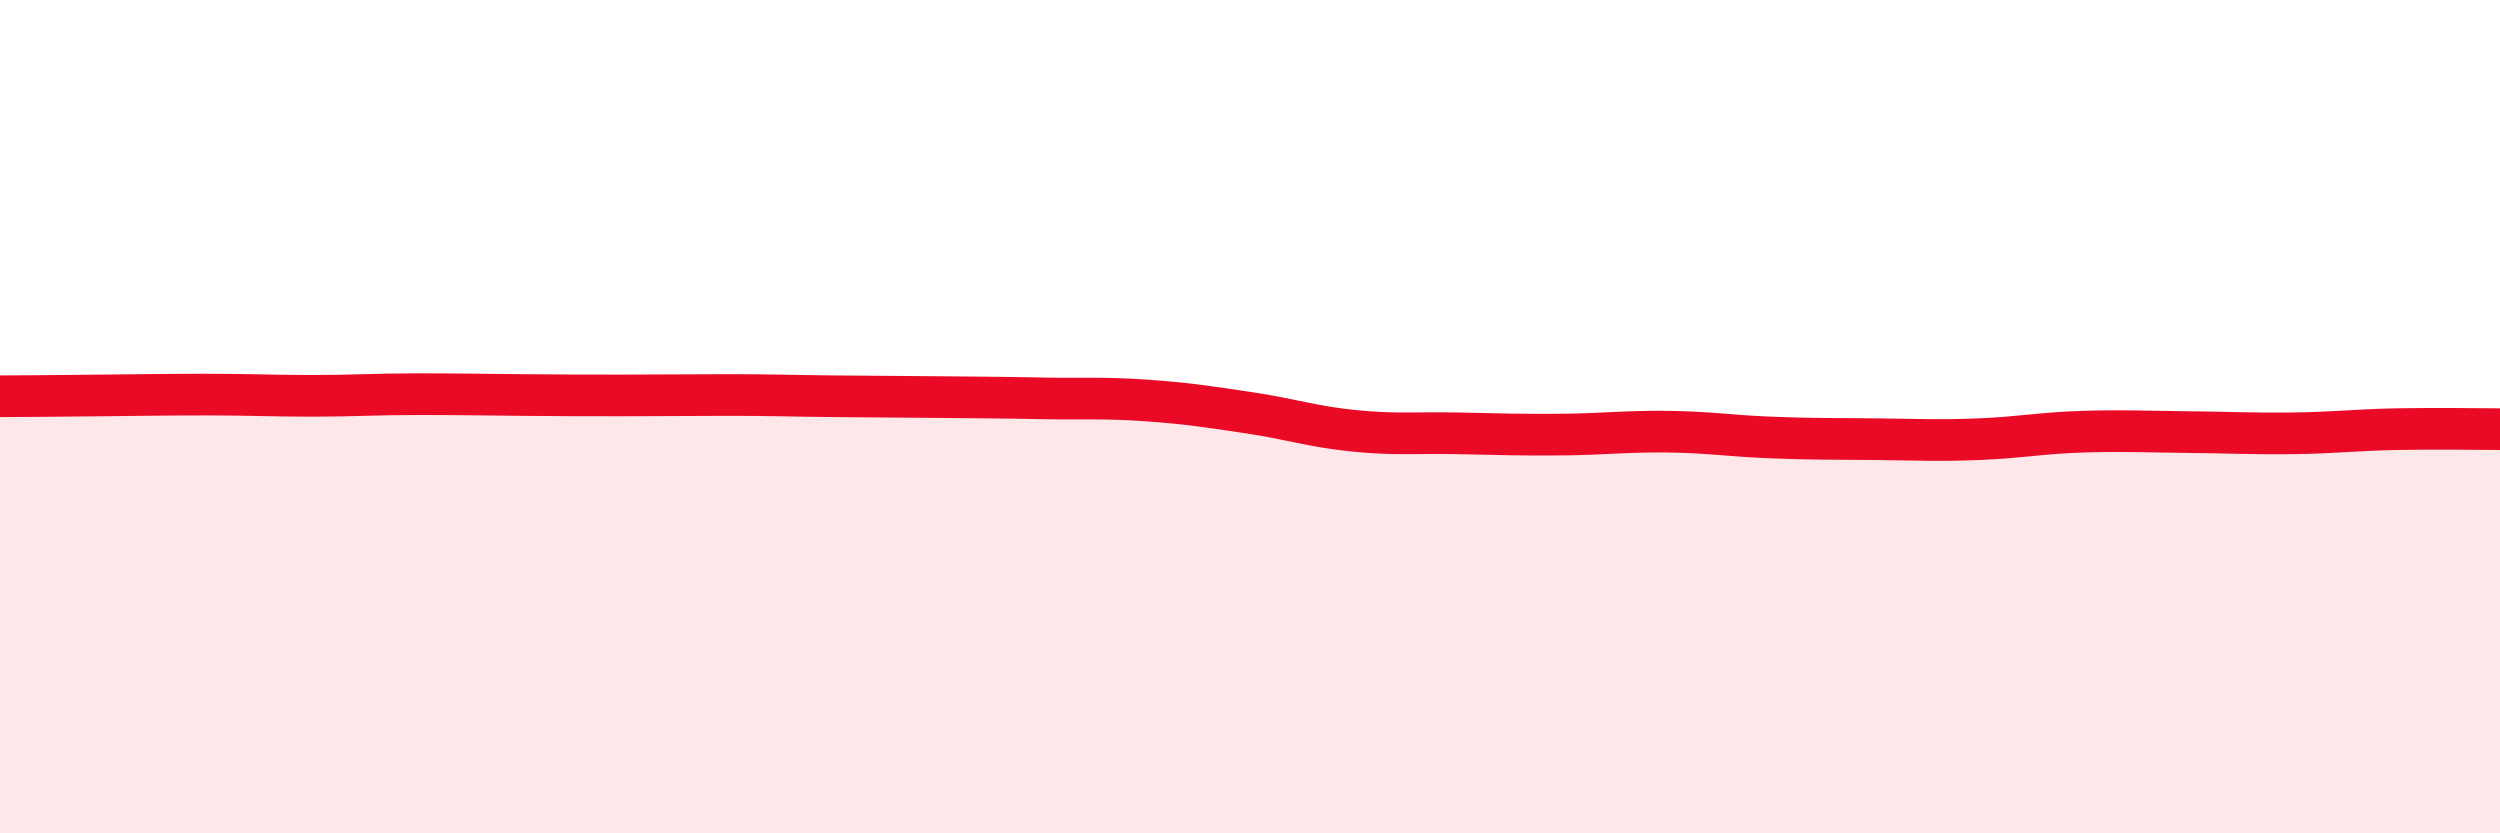
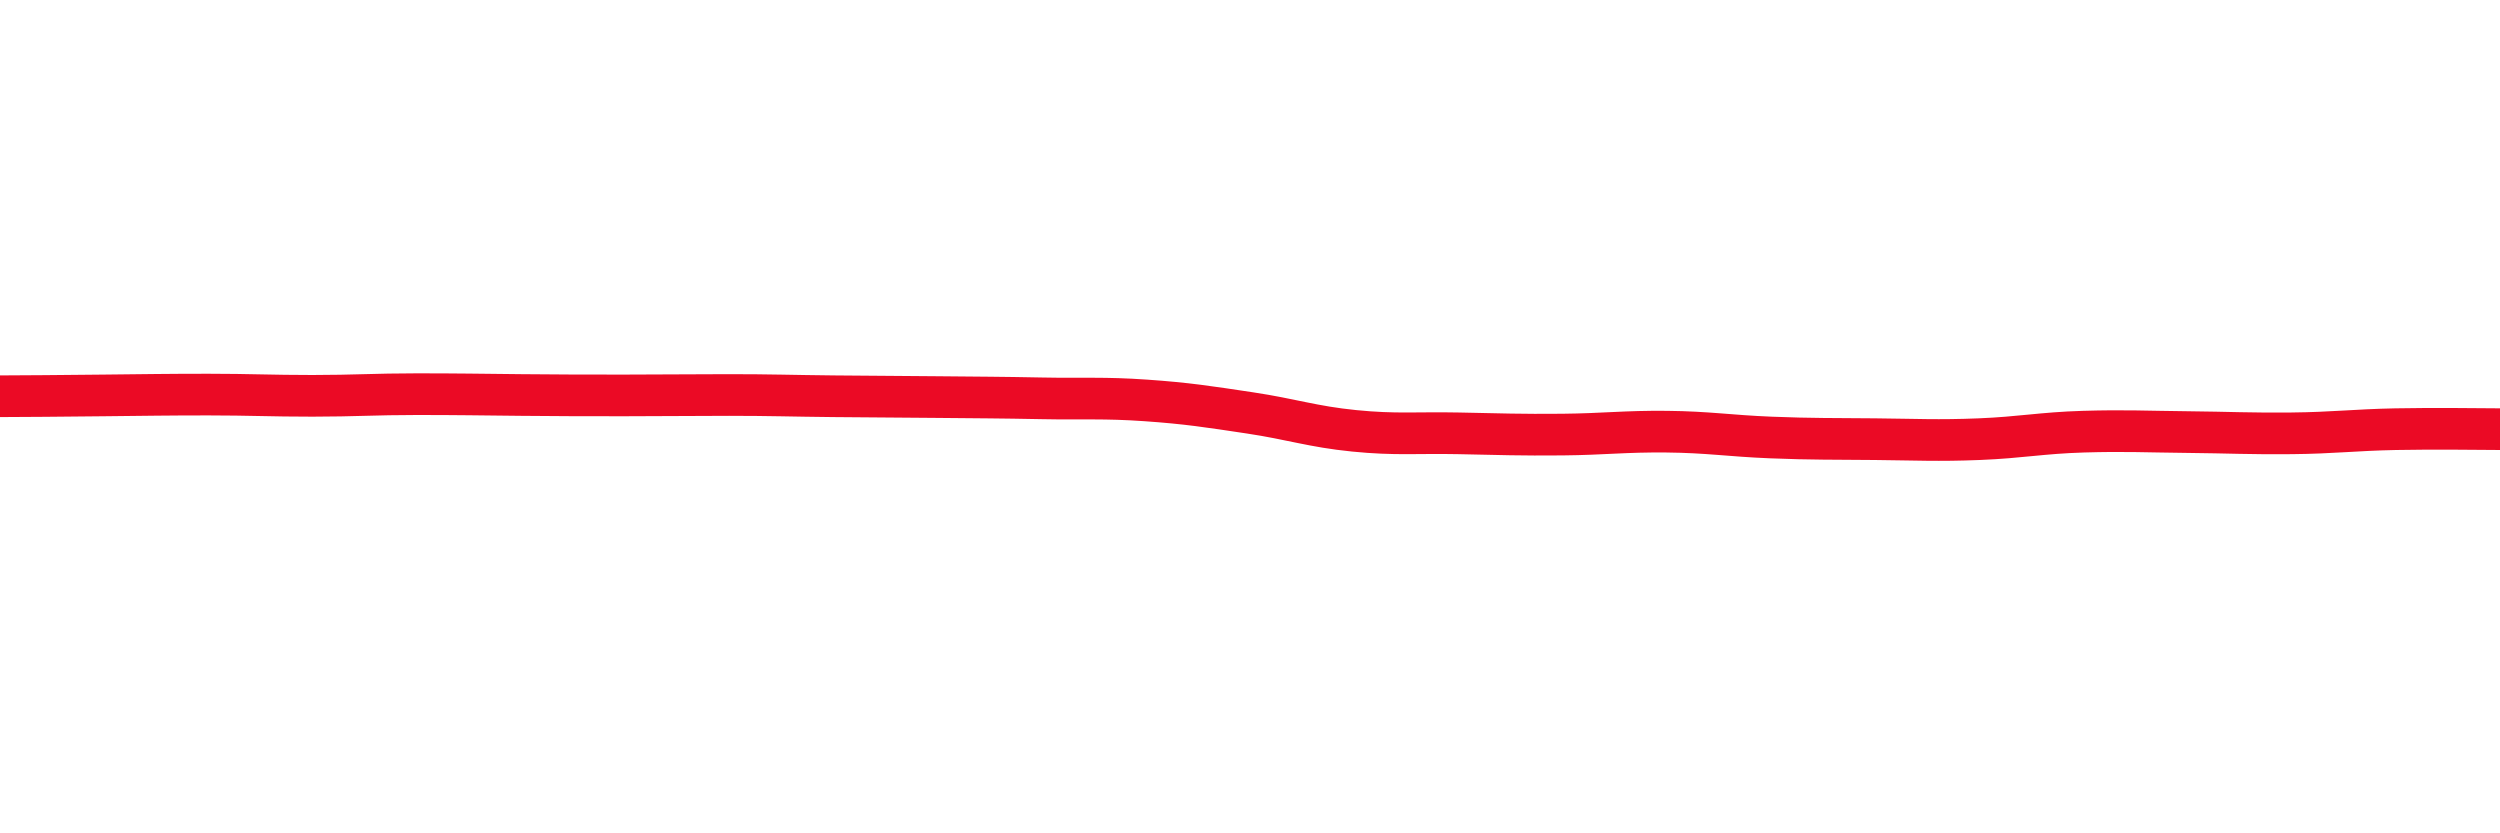
<svg xmlns="http://www.w3.org/2000/svg" width="60" height="20" viewBox="0 0 60 20">
-   <path d="M 0,9.51 C 0.5,9.51 1.5,9.5 2.5,9.49 C 3.5,9.48 4,9.47 5,9.47 C 6,9.47 6.5,9.5 7.5,9.5 C 8.5,9.5 9,9.46 10,9.46 C 11,9.46 11.5,9.47 12.5,9.48 C 13.5,9.49 14,9.49 15,9.49 C 16,9.49 16.5,9.48 17.5,9.48 C 18.5,9.48 19,9.5 20,9.51 C 21,9.52 21.5,9.52 22.5,9.53 C 23.5,9.54 24,9.54 25,9.56 C 26,9.58 26.5,9.54 27.5,9.61 C 28.5,9.68 29,9.76 30,9.91 C 31,10.06 31.5,10.24 32.5,10.34 C 33.5,10.44 34,10.38 35,10.4 C 36,10.42 36.5,10.44 37.5,10.43 C 38.5,10.42 39,10.35 40,10.36 C 41,10.37 41.5,10.46 42.5,10.5 C 43.5,10.54 44,10.53 45,10.54 C 46,10.55 46.5,10.58 47.5,10.54 C 48.5,10.5 49,10.39 50,10.36 C 51,10.33 51.5,10.36 52.5,10.37 C 53.5,10.38 54,10.41 55,10.4 C 56,10.39 56.5,10.32 57.5,10.3 C 58.5,10.28 59.5,10.3 60,10.3L60 20L0 20Z" fill="#EB0A25" opacity="0.1" stroke-linecap="round" stroke-linejoin="round" />
  <path d="M 0,9.51 C 0.5,9.51 1.5,9.5 2.5,9.49 C 3.5,9.48 4,9.47 5,9.47 C 6,9.47 6.5,9.5 7.5,9.5 C 8.5,9.5 9,9.46 10,9.46 C 11,9.46 11.5,9.47 12.5,9.48 C 13.5,9.49 14,9.49 15,9.49 C 16,9.49 16.5,9.48 17.5,9.48 C 18.5,9.48 19,9.5 20,9.51 C 21,9.52 21.5,9.52 22.5,9.53 C 23.5,9.54 24,9.54 25,9.56 C 26,9.58 26.5,9.54 27.5,9.61 C 28.5,9.68 29,9.76 30,9.91 C 31,10.06 31.5,10.24 32.5,10.34 C 33.5,10.44 34,10.38 35,10.4 C 36,10.42 36.5,10.44 37.5,10.43 C 38.5,10.42 39,10.35 40,10.36 C 41,10.37 41.5,10.46 42.5,10.5 C 43.5,10.54 44,10.53 45,10.54 C 46,10.55 46.5,10.58 47.5,10.54 C 48.5,10.5 49,10.39 50,10.36 C 51,10.33 51.5,10.36 52.5,10.37 C 53.5,10.38 54,10.41 55,10.4 C 56,10.39 56.5,10.32 57.5,10.3 C 58.5,10.28 59.5,10.3 60,10.3" stroke="#EB0A25" stroke-width="1" fill="none" stroke-linecap="round" stroke-linejoin="round" />
</svg>